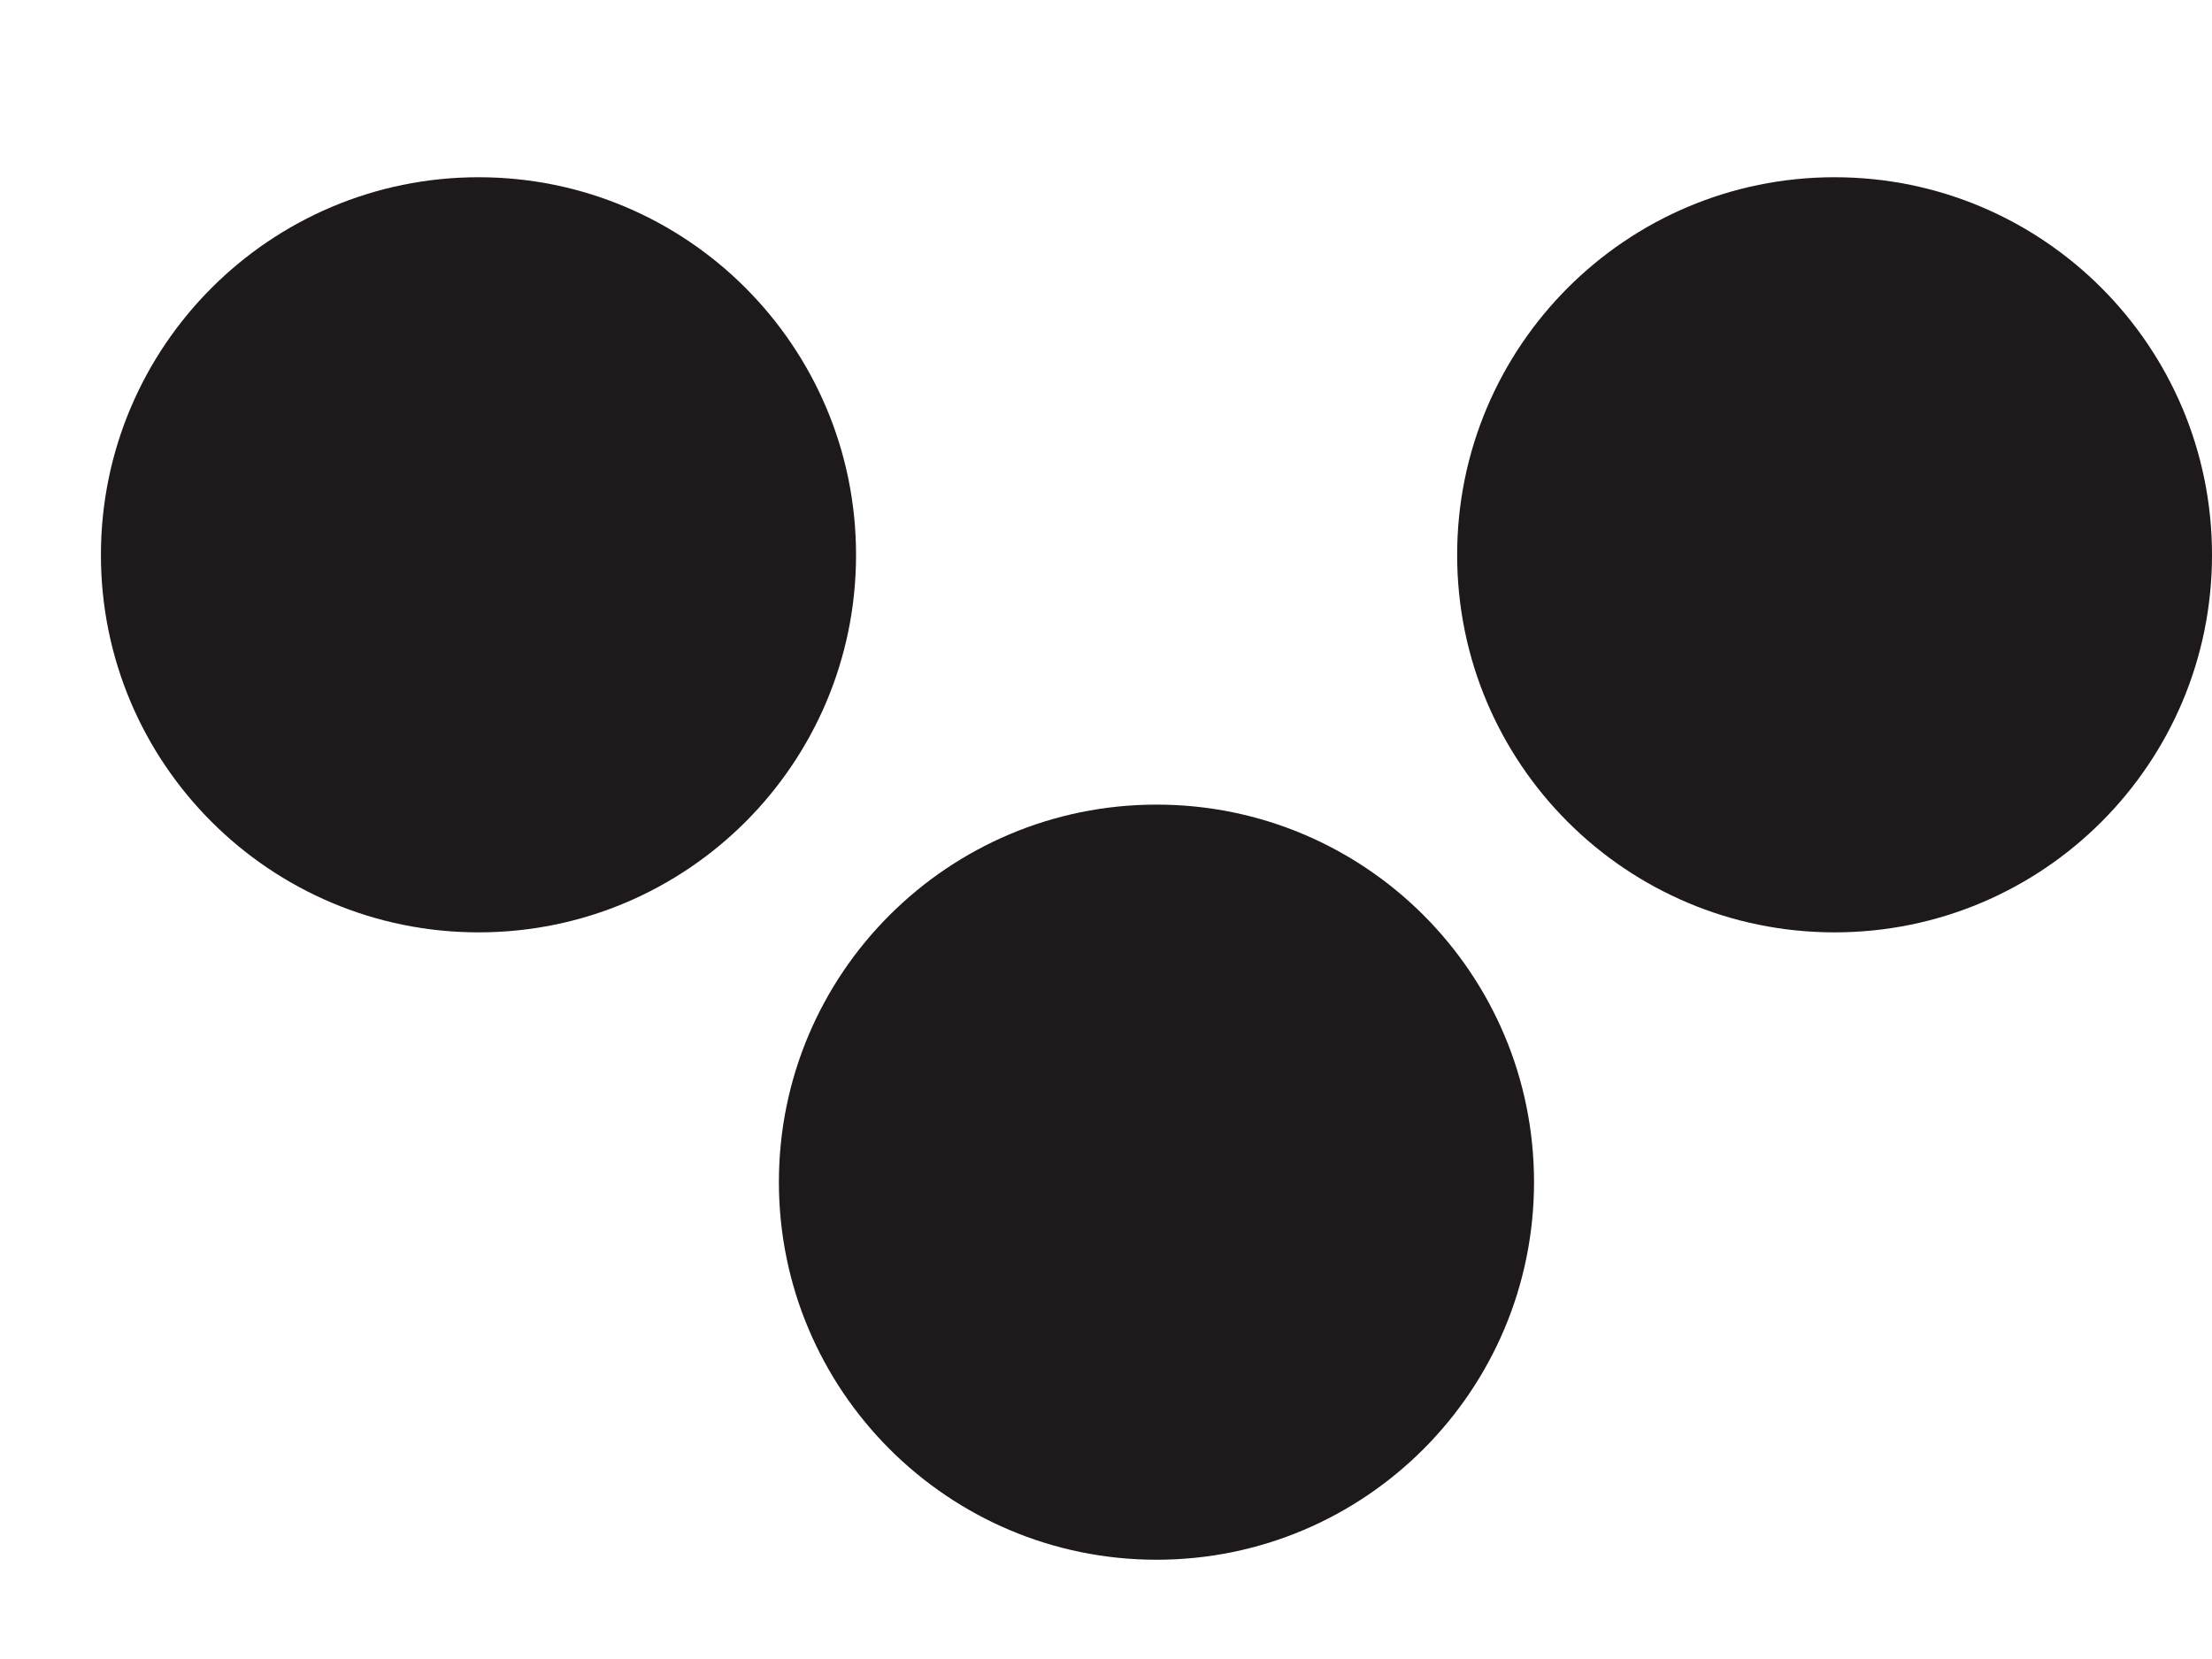
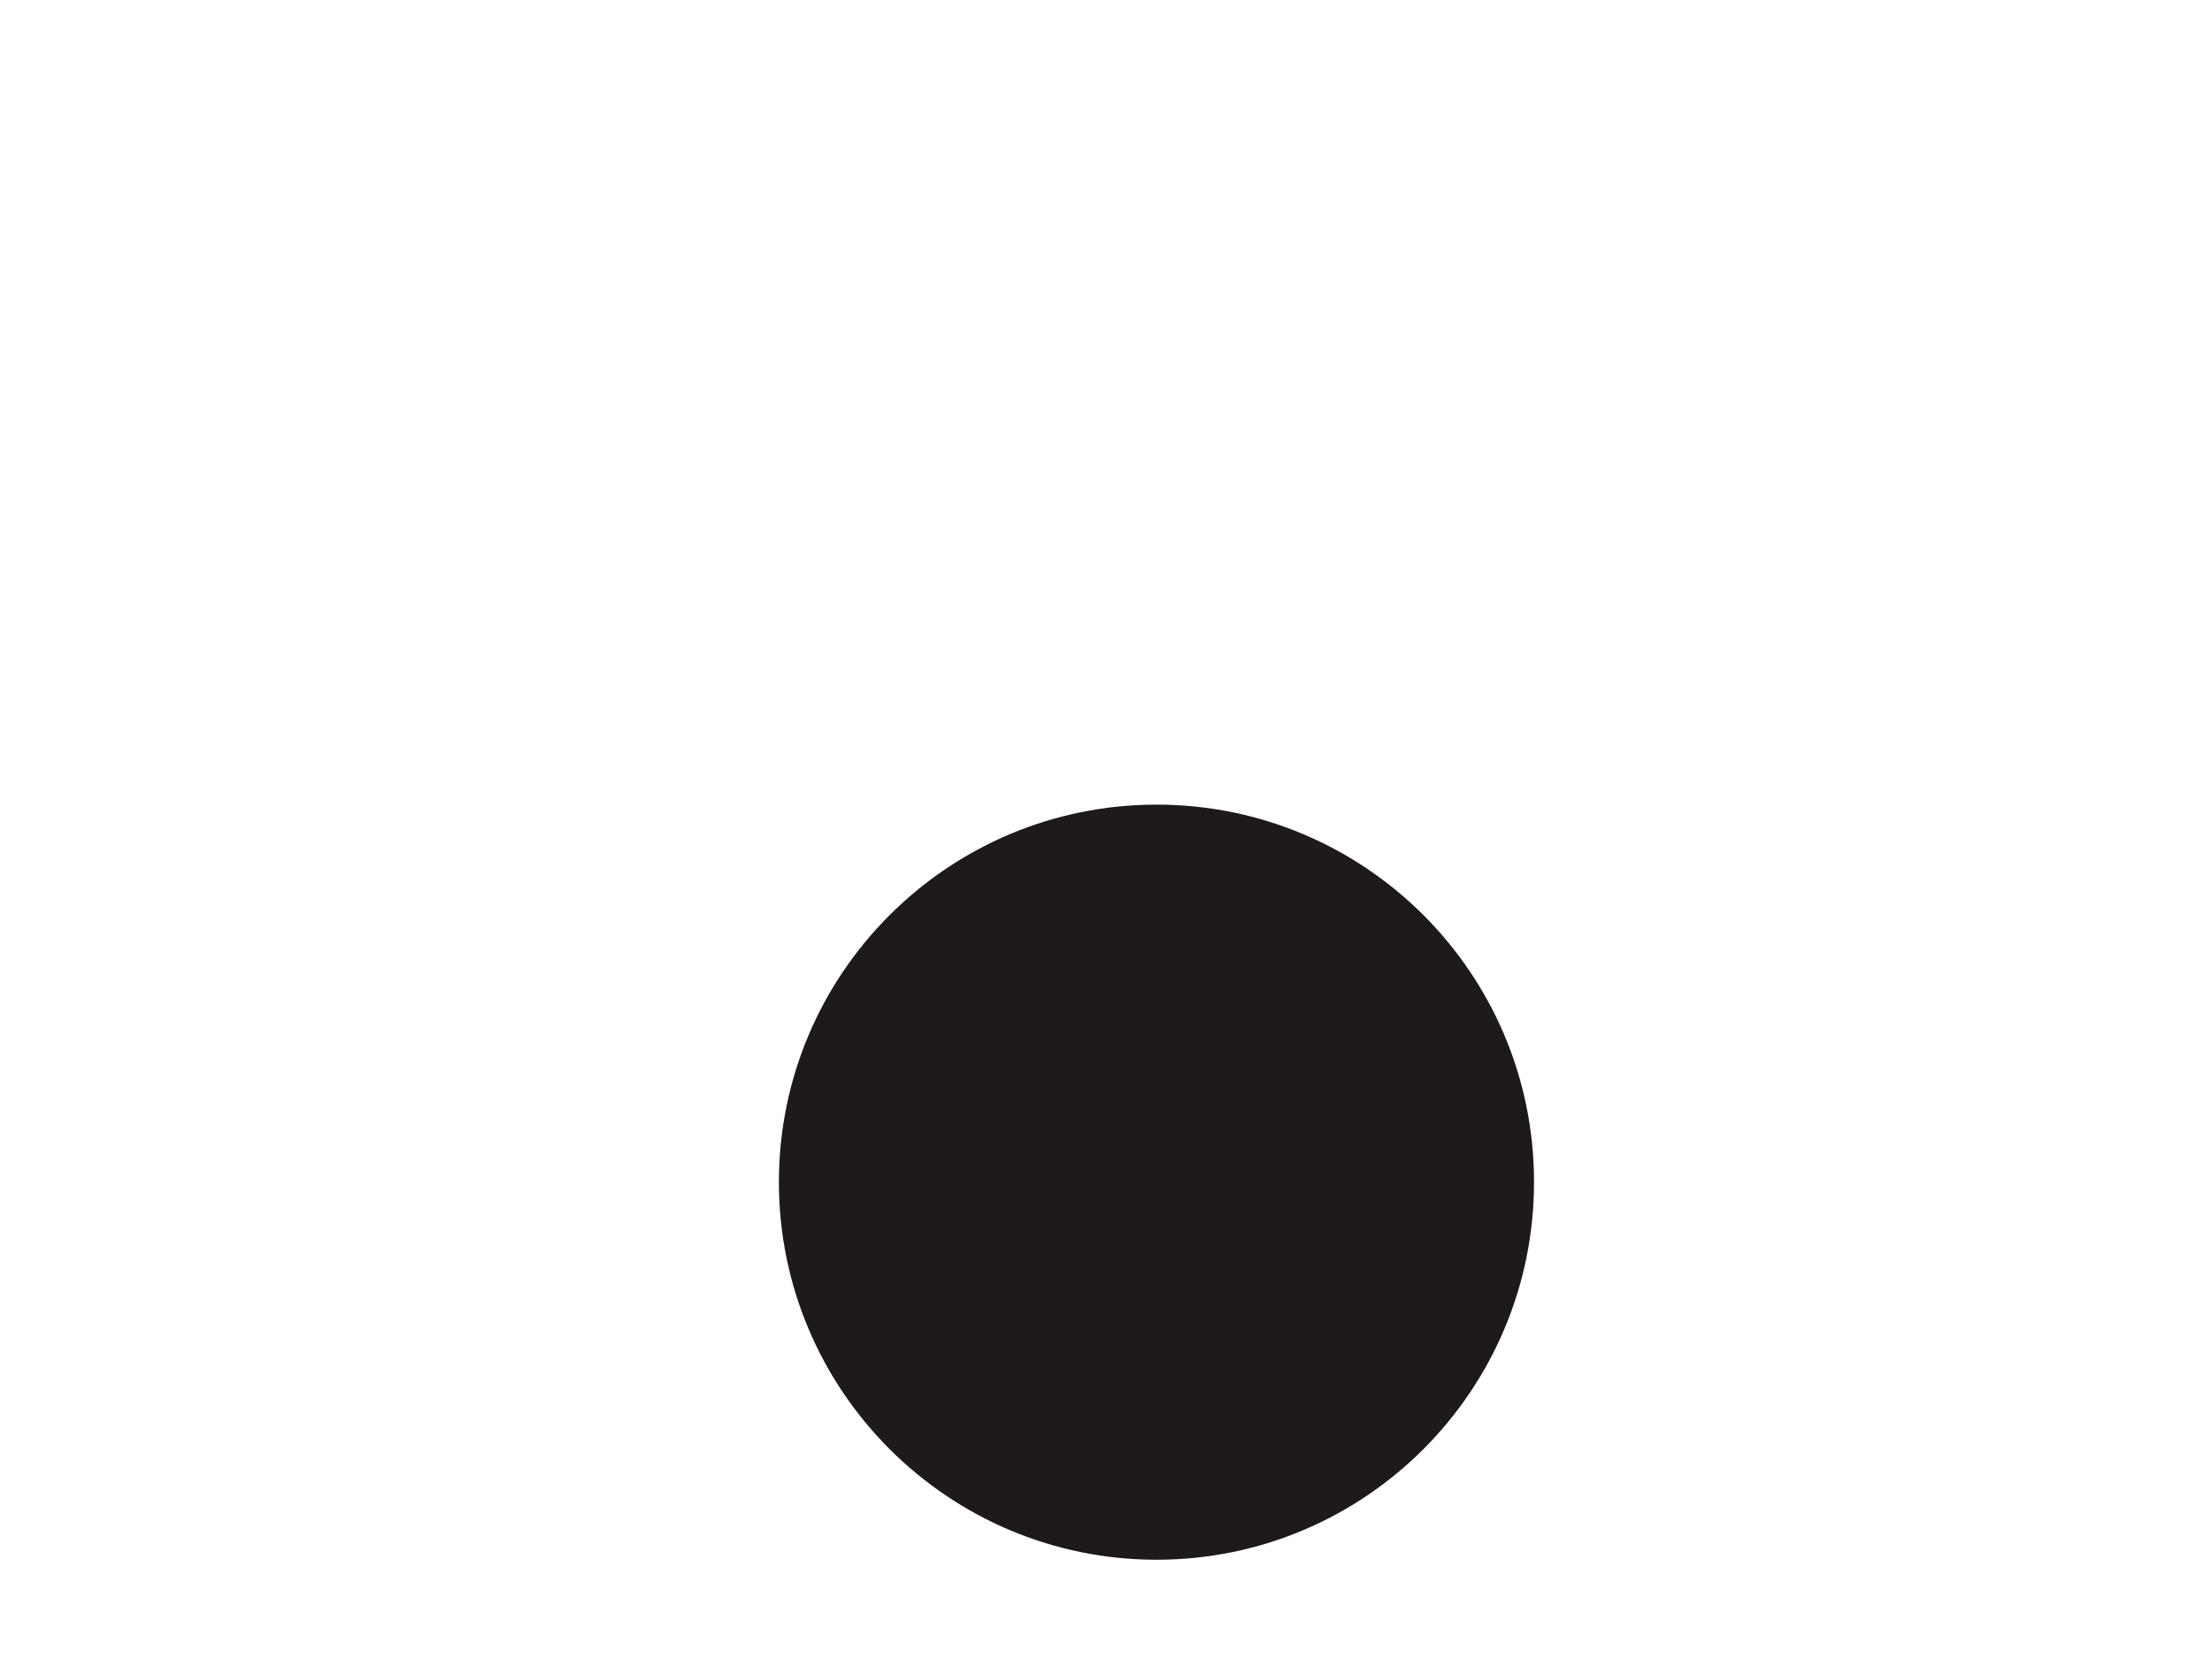
<svg xmlns="http://www.w3.org/2000/svg" width="8" height="6" viewBox="0 0 8 6" fill="none">
-   <path d="M1.731 0.641C2.485 0.641 3.096 1.253 3.096 2.007C3.096 2.761 2.485 3.372 1.731 3.372C0.977 3.372 0.365 2.761 0.365 2.007C0.365 1.253 0.977 0.641 1.731 0.641Z" fill="#1E191A" />
-   <path d="M6.635 0.641C7.389 0.641 8 1.253 8 2.007C8 2.761 7.389 3.372 6.635 3.372C5.881 3.372 5.27 2.761 5.27 2.007C5.27 1.253 5.881 0.641 6.635 0.641Z" fill="#1E191A" />
  <path d="M4.183 2.91C4.937 2.91 5.548 3.521 5.548 4.275C5.548 5.029 4.937 5.641 4.183 5.641C3.429 5.641 2.817 5.029 2.817 4.275C2.817 3.521 3.429 2.91 4.183 2.91Z" fill="#1E191A" />
</svg>